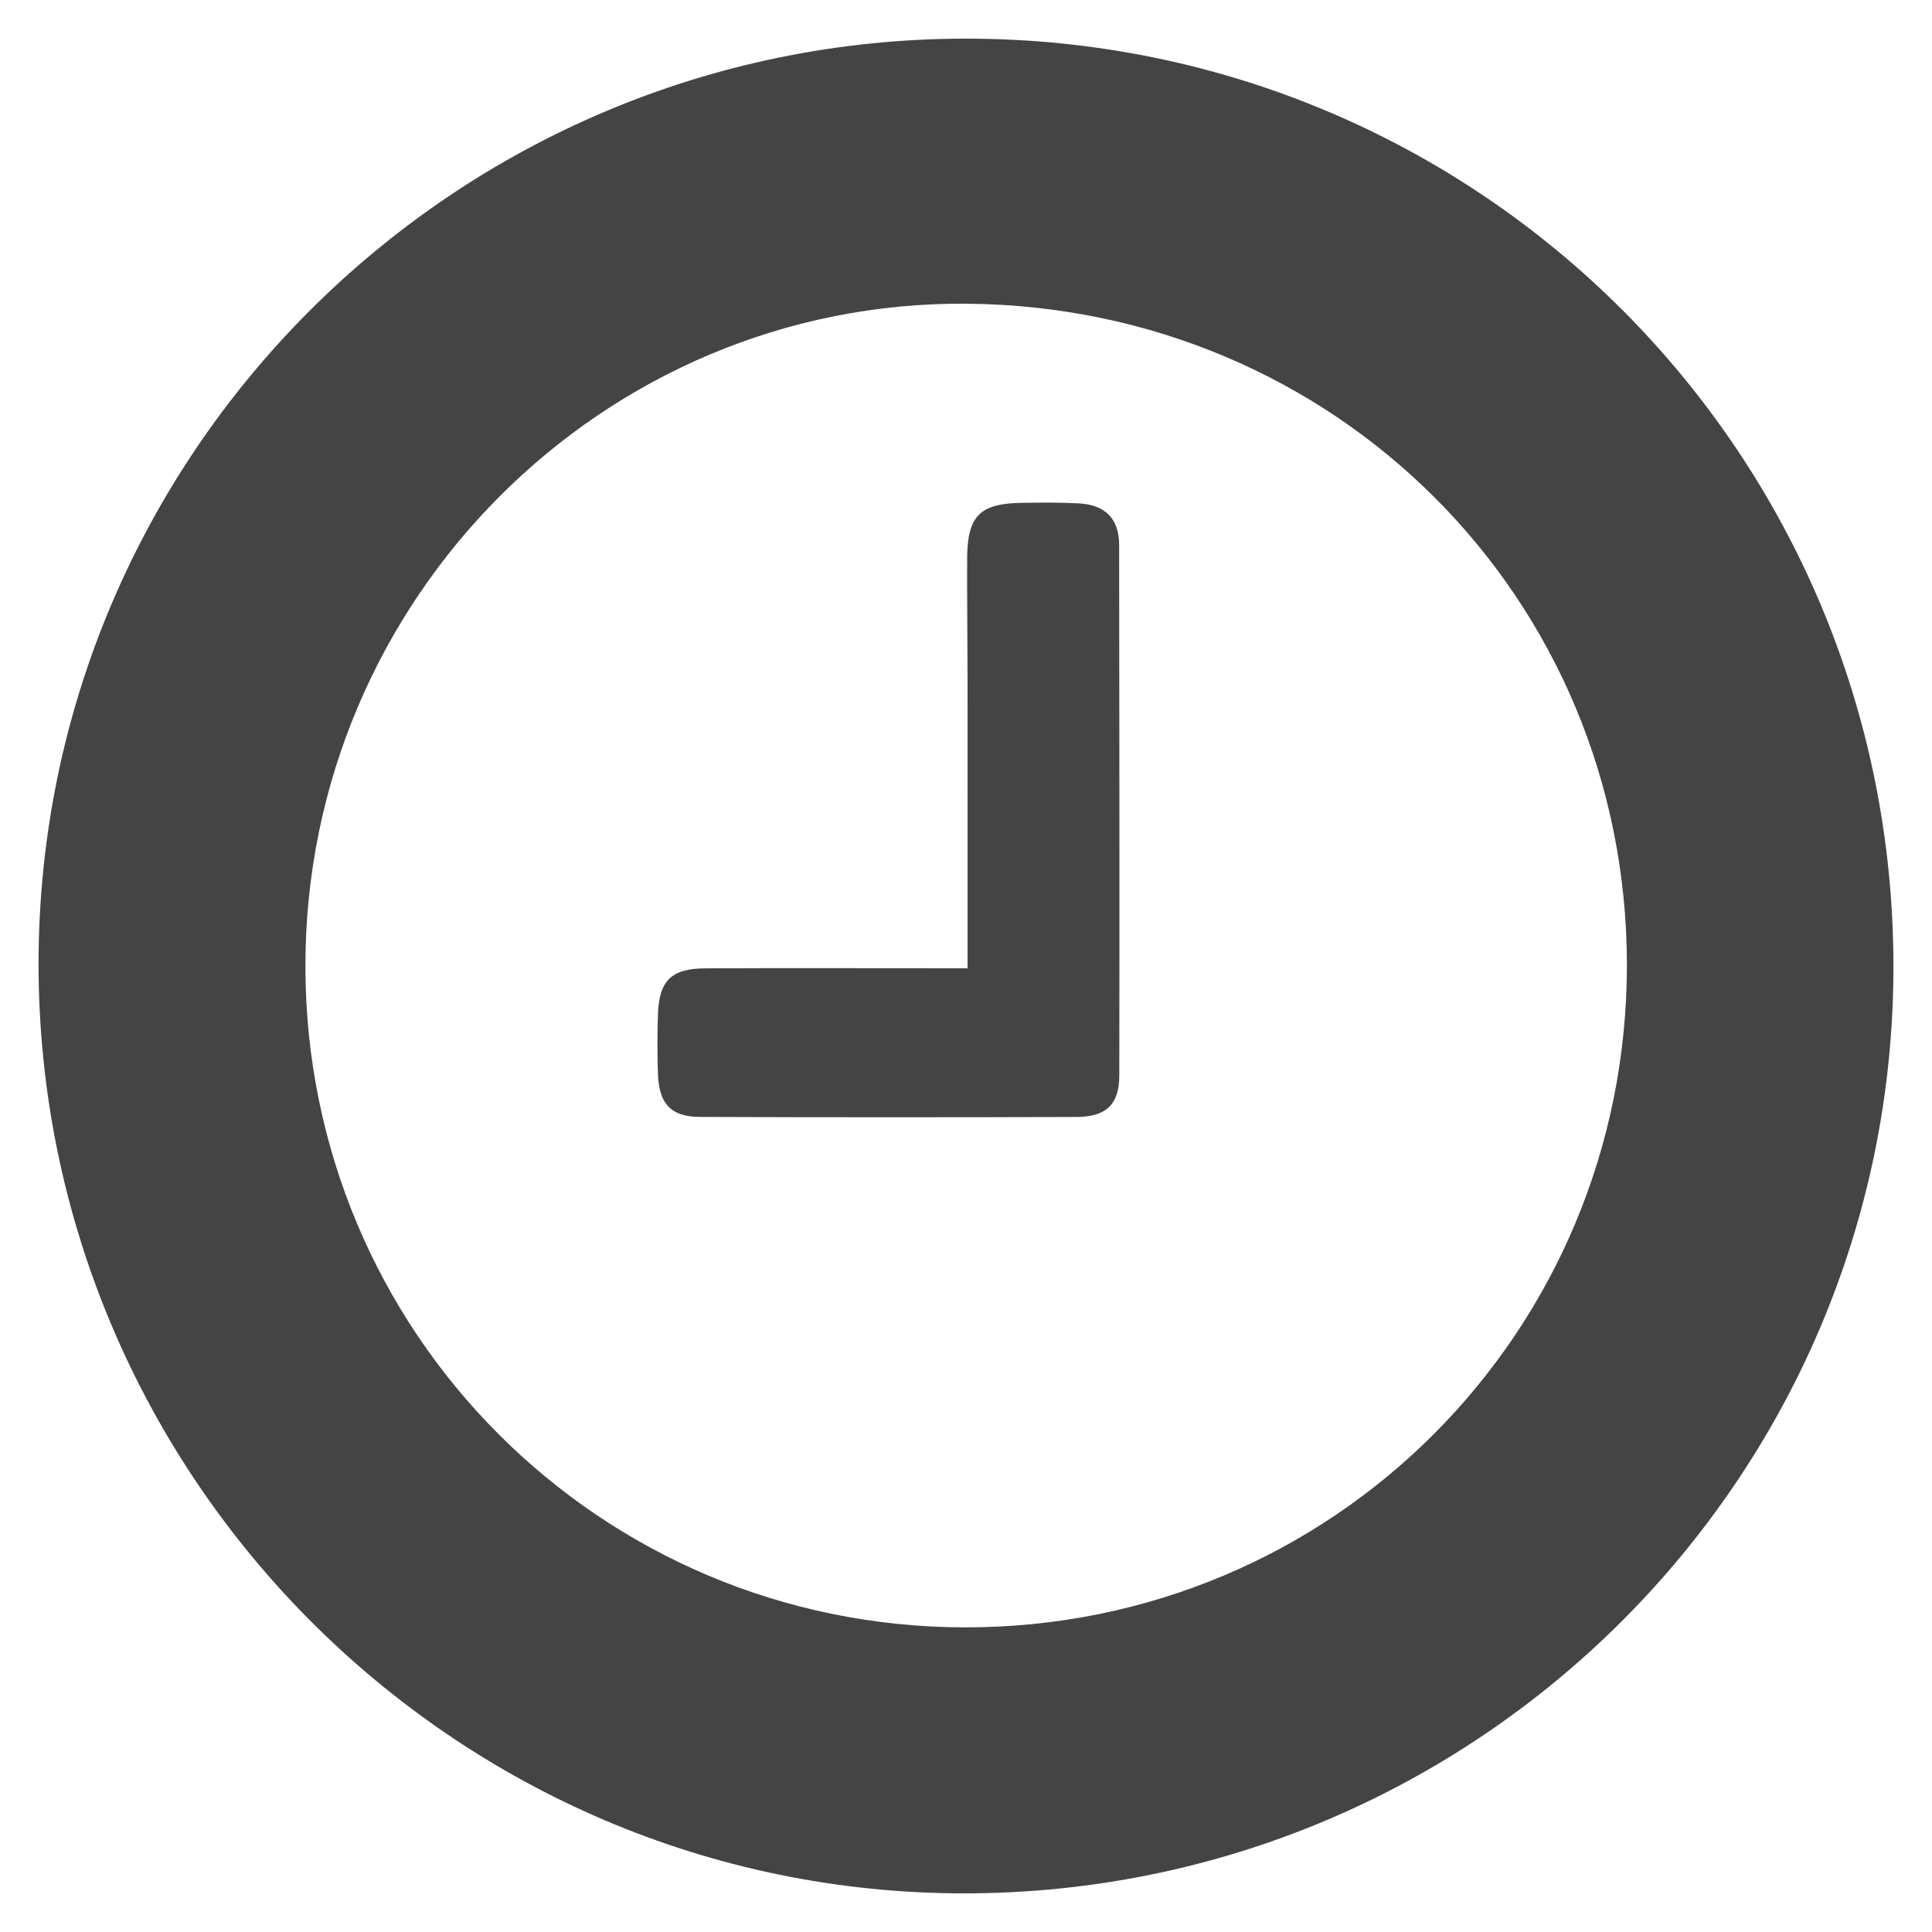
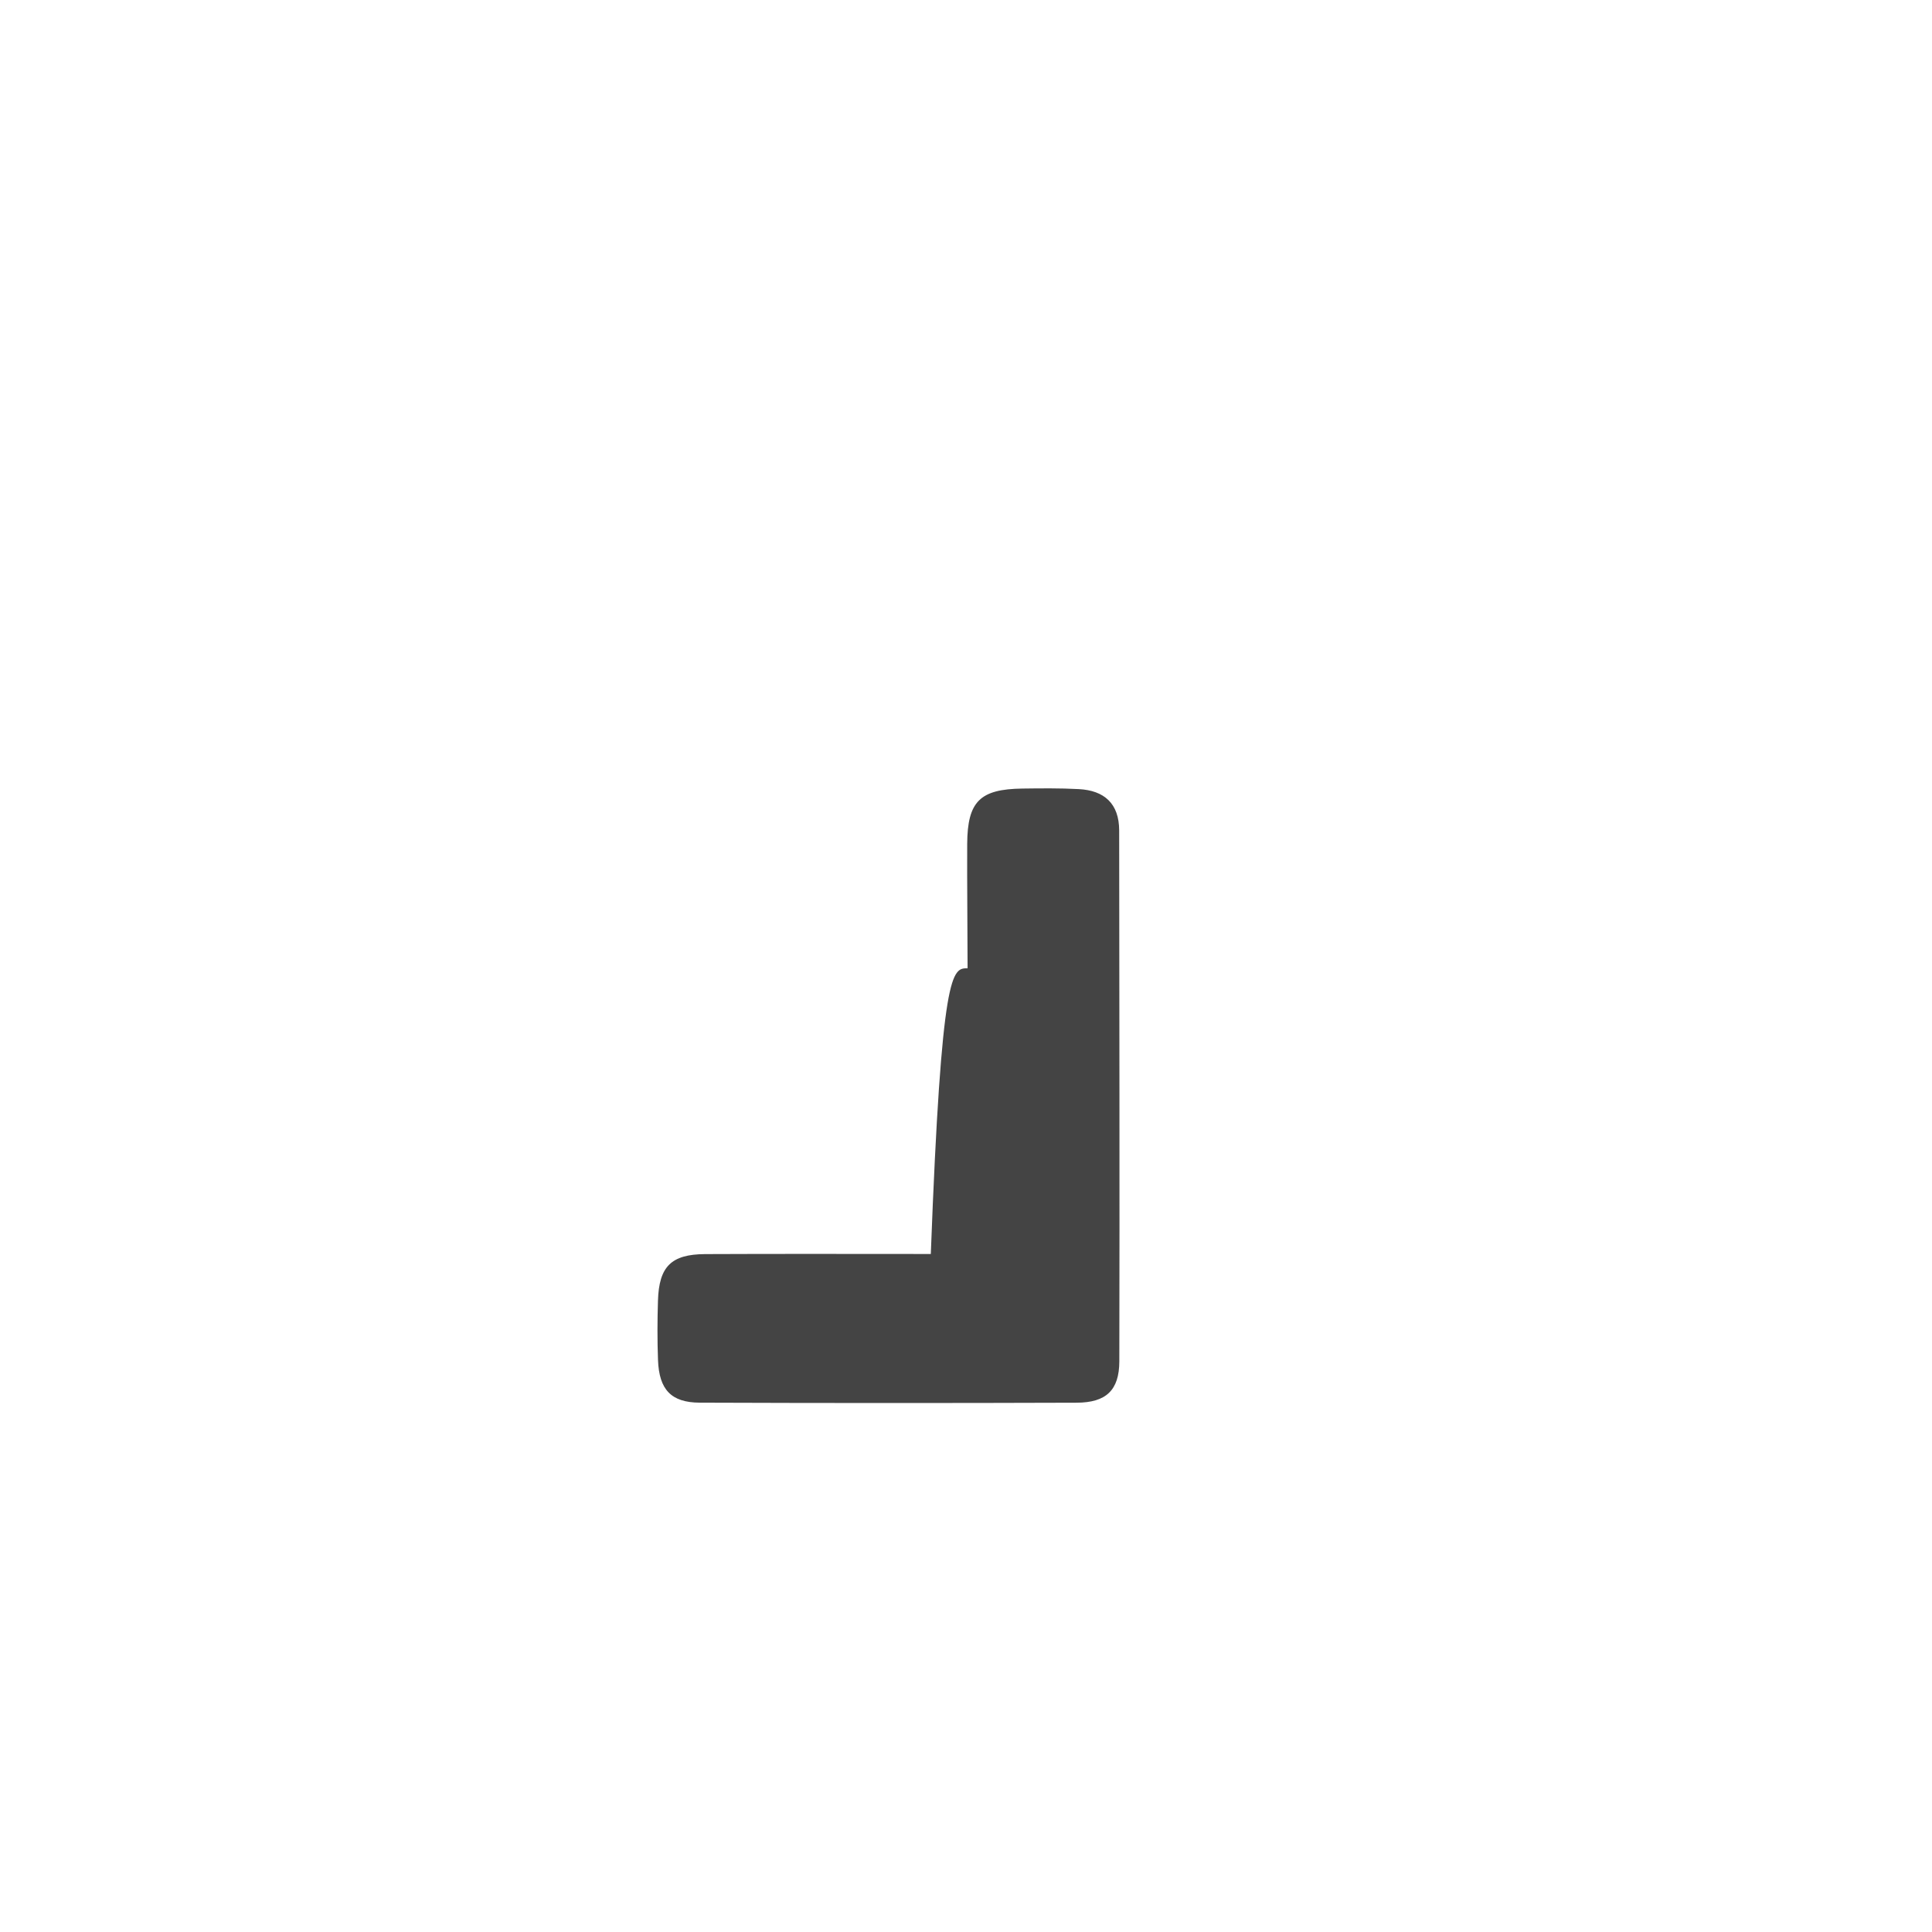
<svg xmlns="http://www.w3.org/2000/svg" version="1.1" id="Layer_1" x="0px" y="0px" width="50px" height="50px" viewBox="0 0 50 50" style="enable-background:new 0 0 50 50;" xml:space="preserve">
  <g id="customer_service_icons">
    <g id="Layer_8">
	</g>
    <g id="Layer_9">
	</g>
    <g id="Layer_7">
	</g>
    <g id="Layer_17">
	</g>
    <g id="Layer_20">
	</g>
    <g id="Layer_21">
      <g>
-         <path style="fill:#444444;" d="M24.946,49C11.749,48.996,0.99,38.184,0.998,24.93C1.006,11.736,11.76,1.009,24.987,1     c13.306-0.008,24.031,10.728,24.015,24.042C48.986,38.275,38.216,49.003,24.946,49z M42.104,24.962     C42.094,15.477,34.564,7.94,25.021,7.86C15.616,7.783,7.902,15.508,7.904,25.001c0.001,9.476,7.621,17.11,17.08,17.115     C34.488,42.121,42.113,34.48,42.104,24.962z" />
-         <path style="fill:#444444;" d="M25.041,25.059c0-2.539,0.001-4.967-0.001-7.395c-0.001-1.075-0.015-2.15-0.01-3.225     c0.008-1.093,0.331-1.411,1.426-1.426c0.487-0.006,0.974-0.012,1.46,0.014c0.662,0.034,1.045,0.375,1.047,1.068     c0.004,4.581,0.014,9.161,0.004,13.742c-0.002,0.747-0.342,1.067-1.103,1.07c-3.253,0.011-6.506,0.011-9.758-0.001     c-0.74-0.004-1.05-0.34-1.078-1.104c-0.019-0.511-0.017-1.025-0.001-1.537c0.027-0.882,0.342-1.199,1.221-1.204     c1.947-0.009,3.895-0.003,5.84-0.003C24.367,25.059,24.644,25.059,25.041,25.059z" />
+         <path style="fill:#444444;" d="M25.041,25.059c-0.001-1.075-0.015-2.15-0.01-3.225     c0.008-1.093,0.331-1.411,1.426-1.426c0.487-0.006,0.974-0.012,1.46,0.014c0.662,0.034,1.045,0.375,1.047,1.068     c0.004,4.581,0.014,9.161,0.004,13.742c-0.002,0.747-0.342,1.067-1.103,1.07c-3.253,0.011-6.506,0.011-9.758-0.001     c-0.74-0.004-1.05-0.34-1.078-1.104c-0.019-0.511-0.017-1.025-0.001-1.537c0.027-0.882,0.342-1.199,1.221-1.204     c1.947-0.009,3.895-0.003,5.84-0.003C24.367,25.059,24.644,25.059,25.041,25.059z" />
      </g>
    </g>
    <g id="Layer_22">
	</g>
  </g>
</svg>